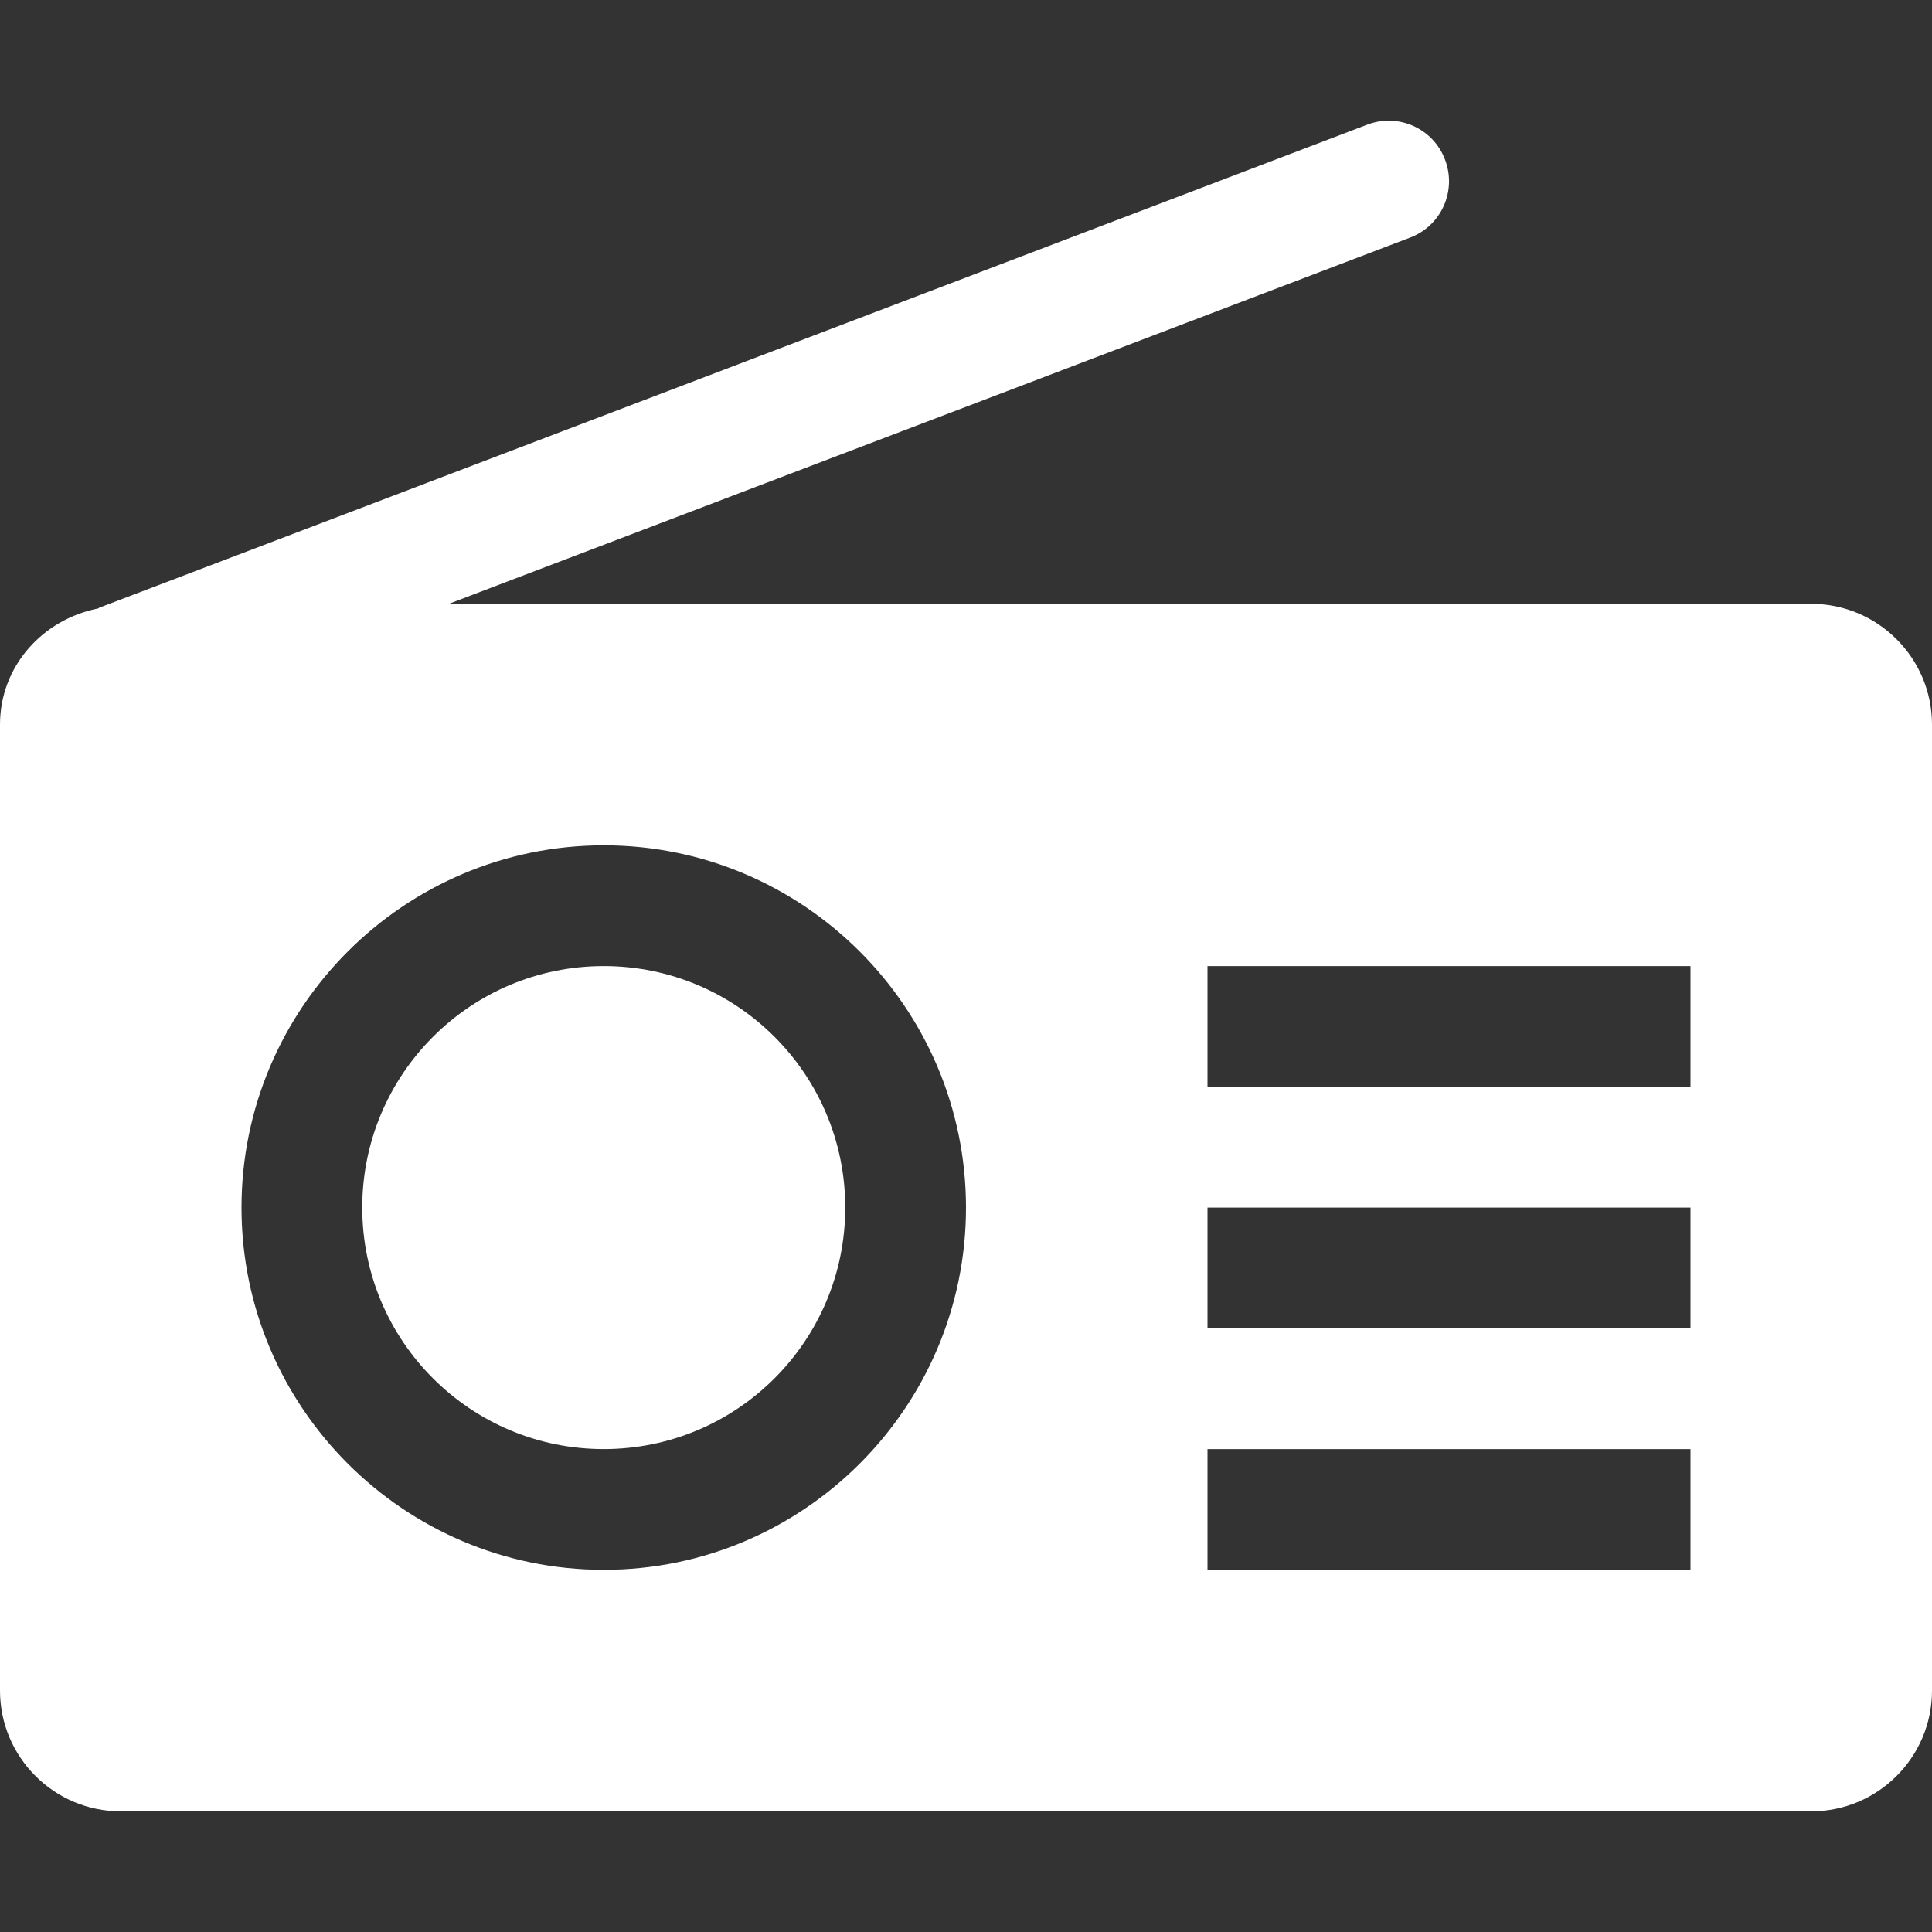
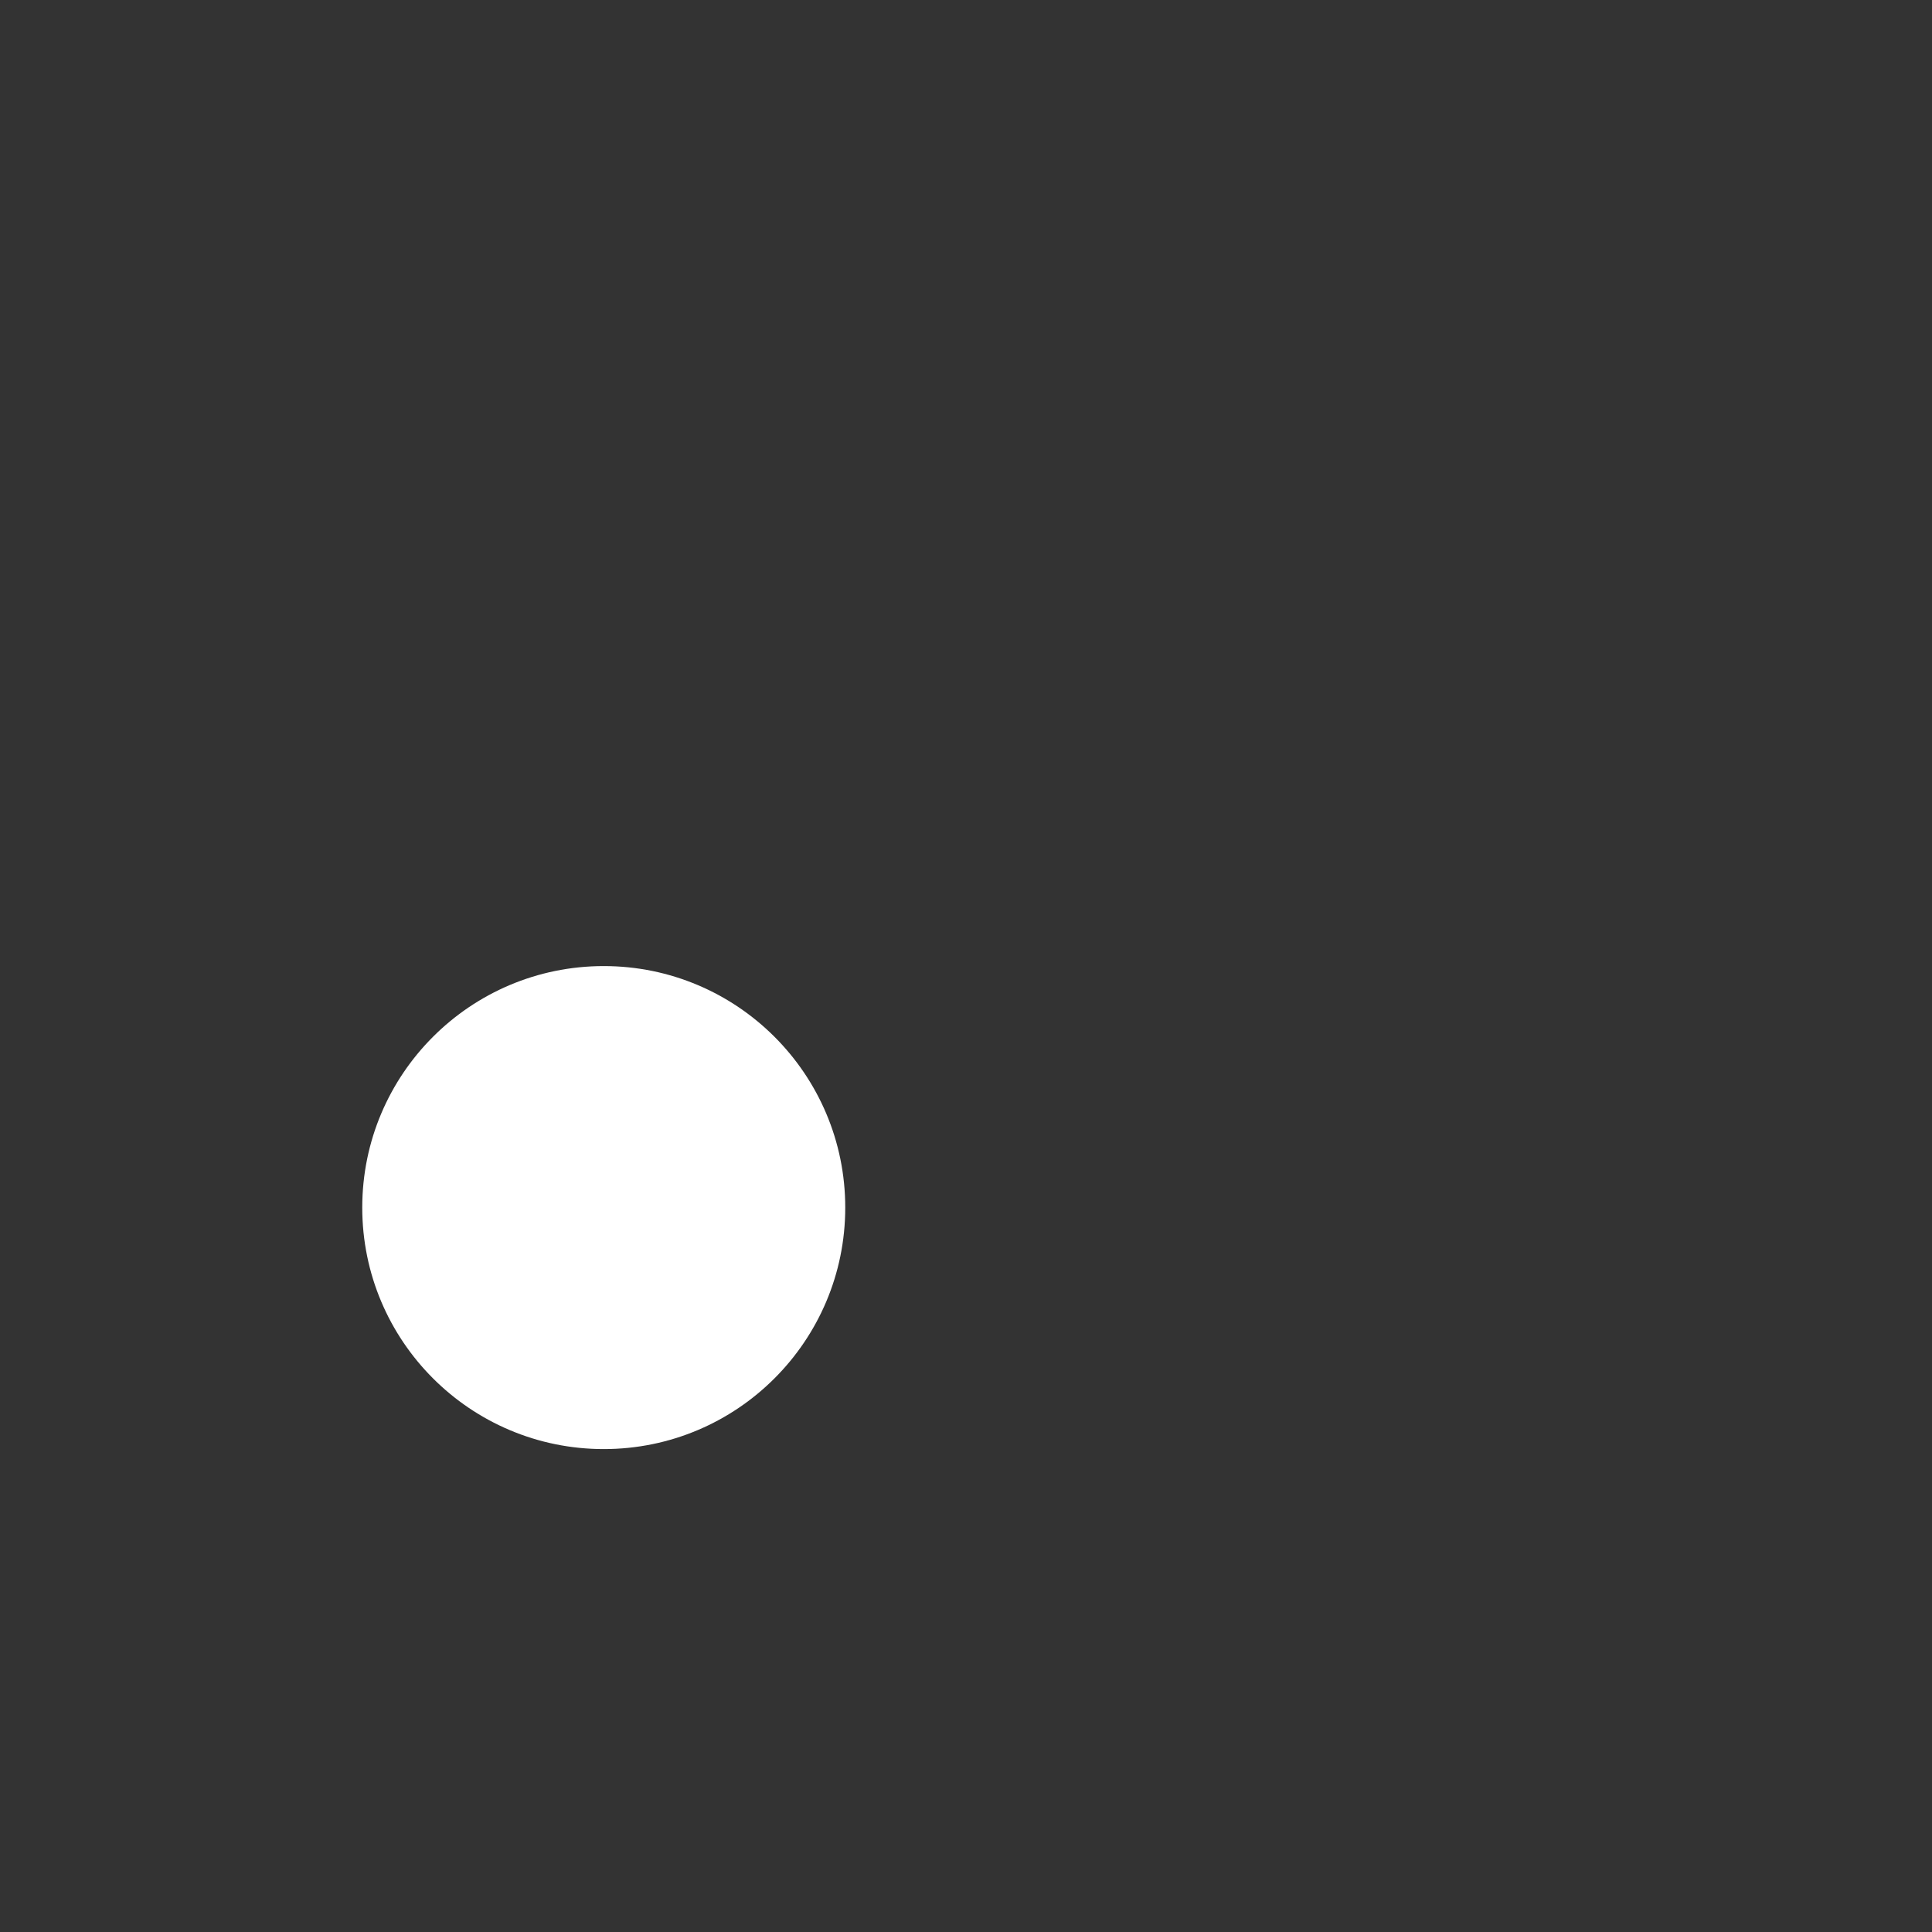
<svg xmlns="http://www.w3.org/2000/svg" width="512" height="512" x="0" y="0" viewBox="0 0 512 512" style="enable-background:new 0 0 512 512" xml:space="preserve">
  <rect x="0" y="0" width="512" height="512" fill="#333333" stroke="none" />
  <g>
    <circle cx="160" cy="320.021" r="64" fill="#ffffff" opacity="1" data-original="#000000" />
-     <path d="M480 160.021H118.944l254.752-97.056c8.288-3.136 12.416-12.384 9.248-20.672-3.136-8.288-12.384-12.416-20.64-9.248l-336 128c-.096.064-.16.128-.256.192C11.36 164.117 0 176.501 0 192.021v256c0 17.664 14.368 32 32 32h448c17.664 0 32-14.336 32-32v-256c0-17.632-14.336-32-32-32zm-320 256c-52.928 0-96-43.072-96-96s43.072-96 96-96 96 43.072 96 96-43.072 96-96 96zm288 0H320v-32h128zm0-64H320v-32h128zm0-64H320v-32h128z" fill="#ffffff" opacity="1" data-original="#000000" />
  </g>
</svg>